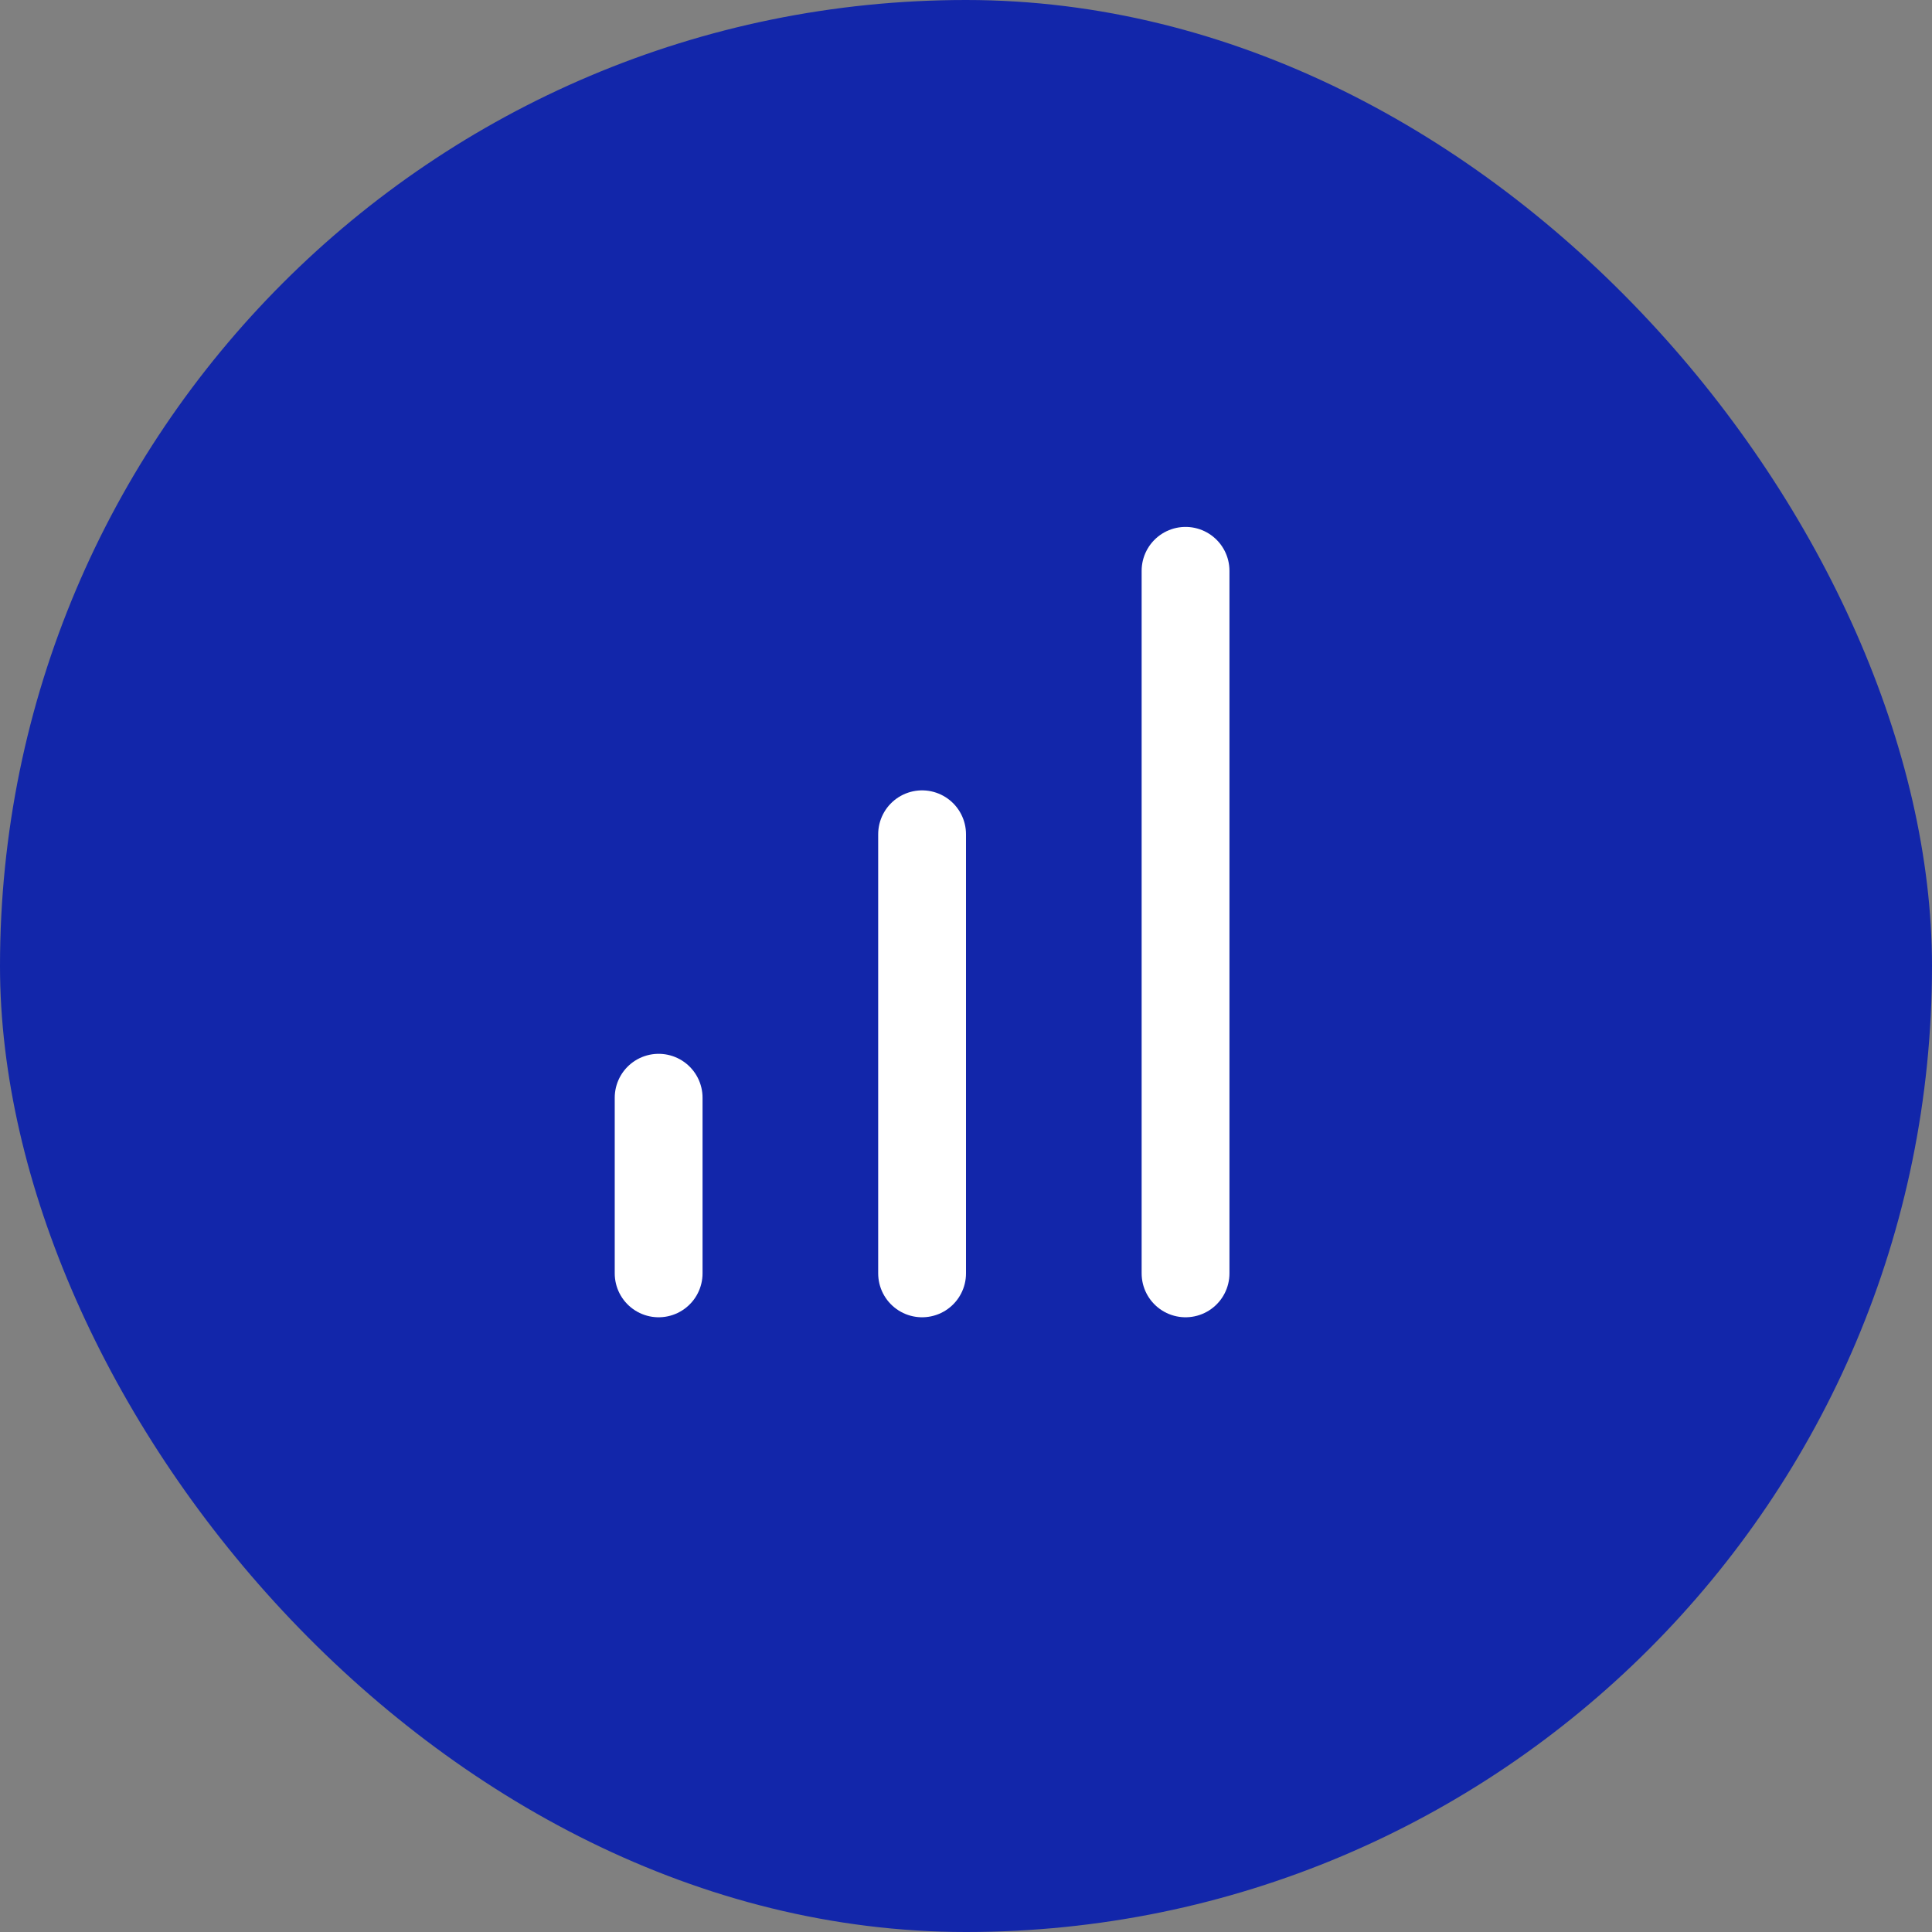
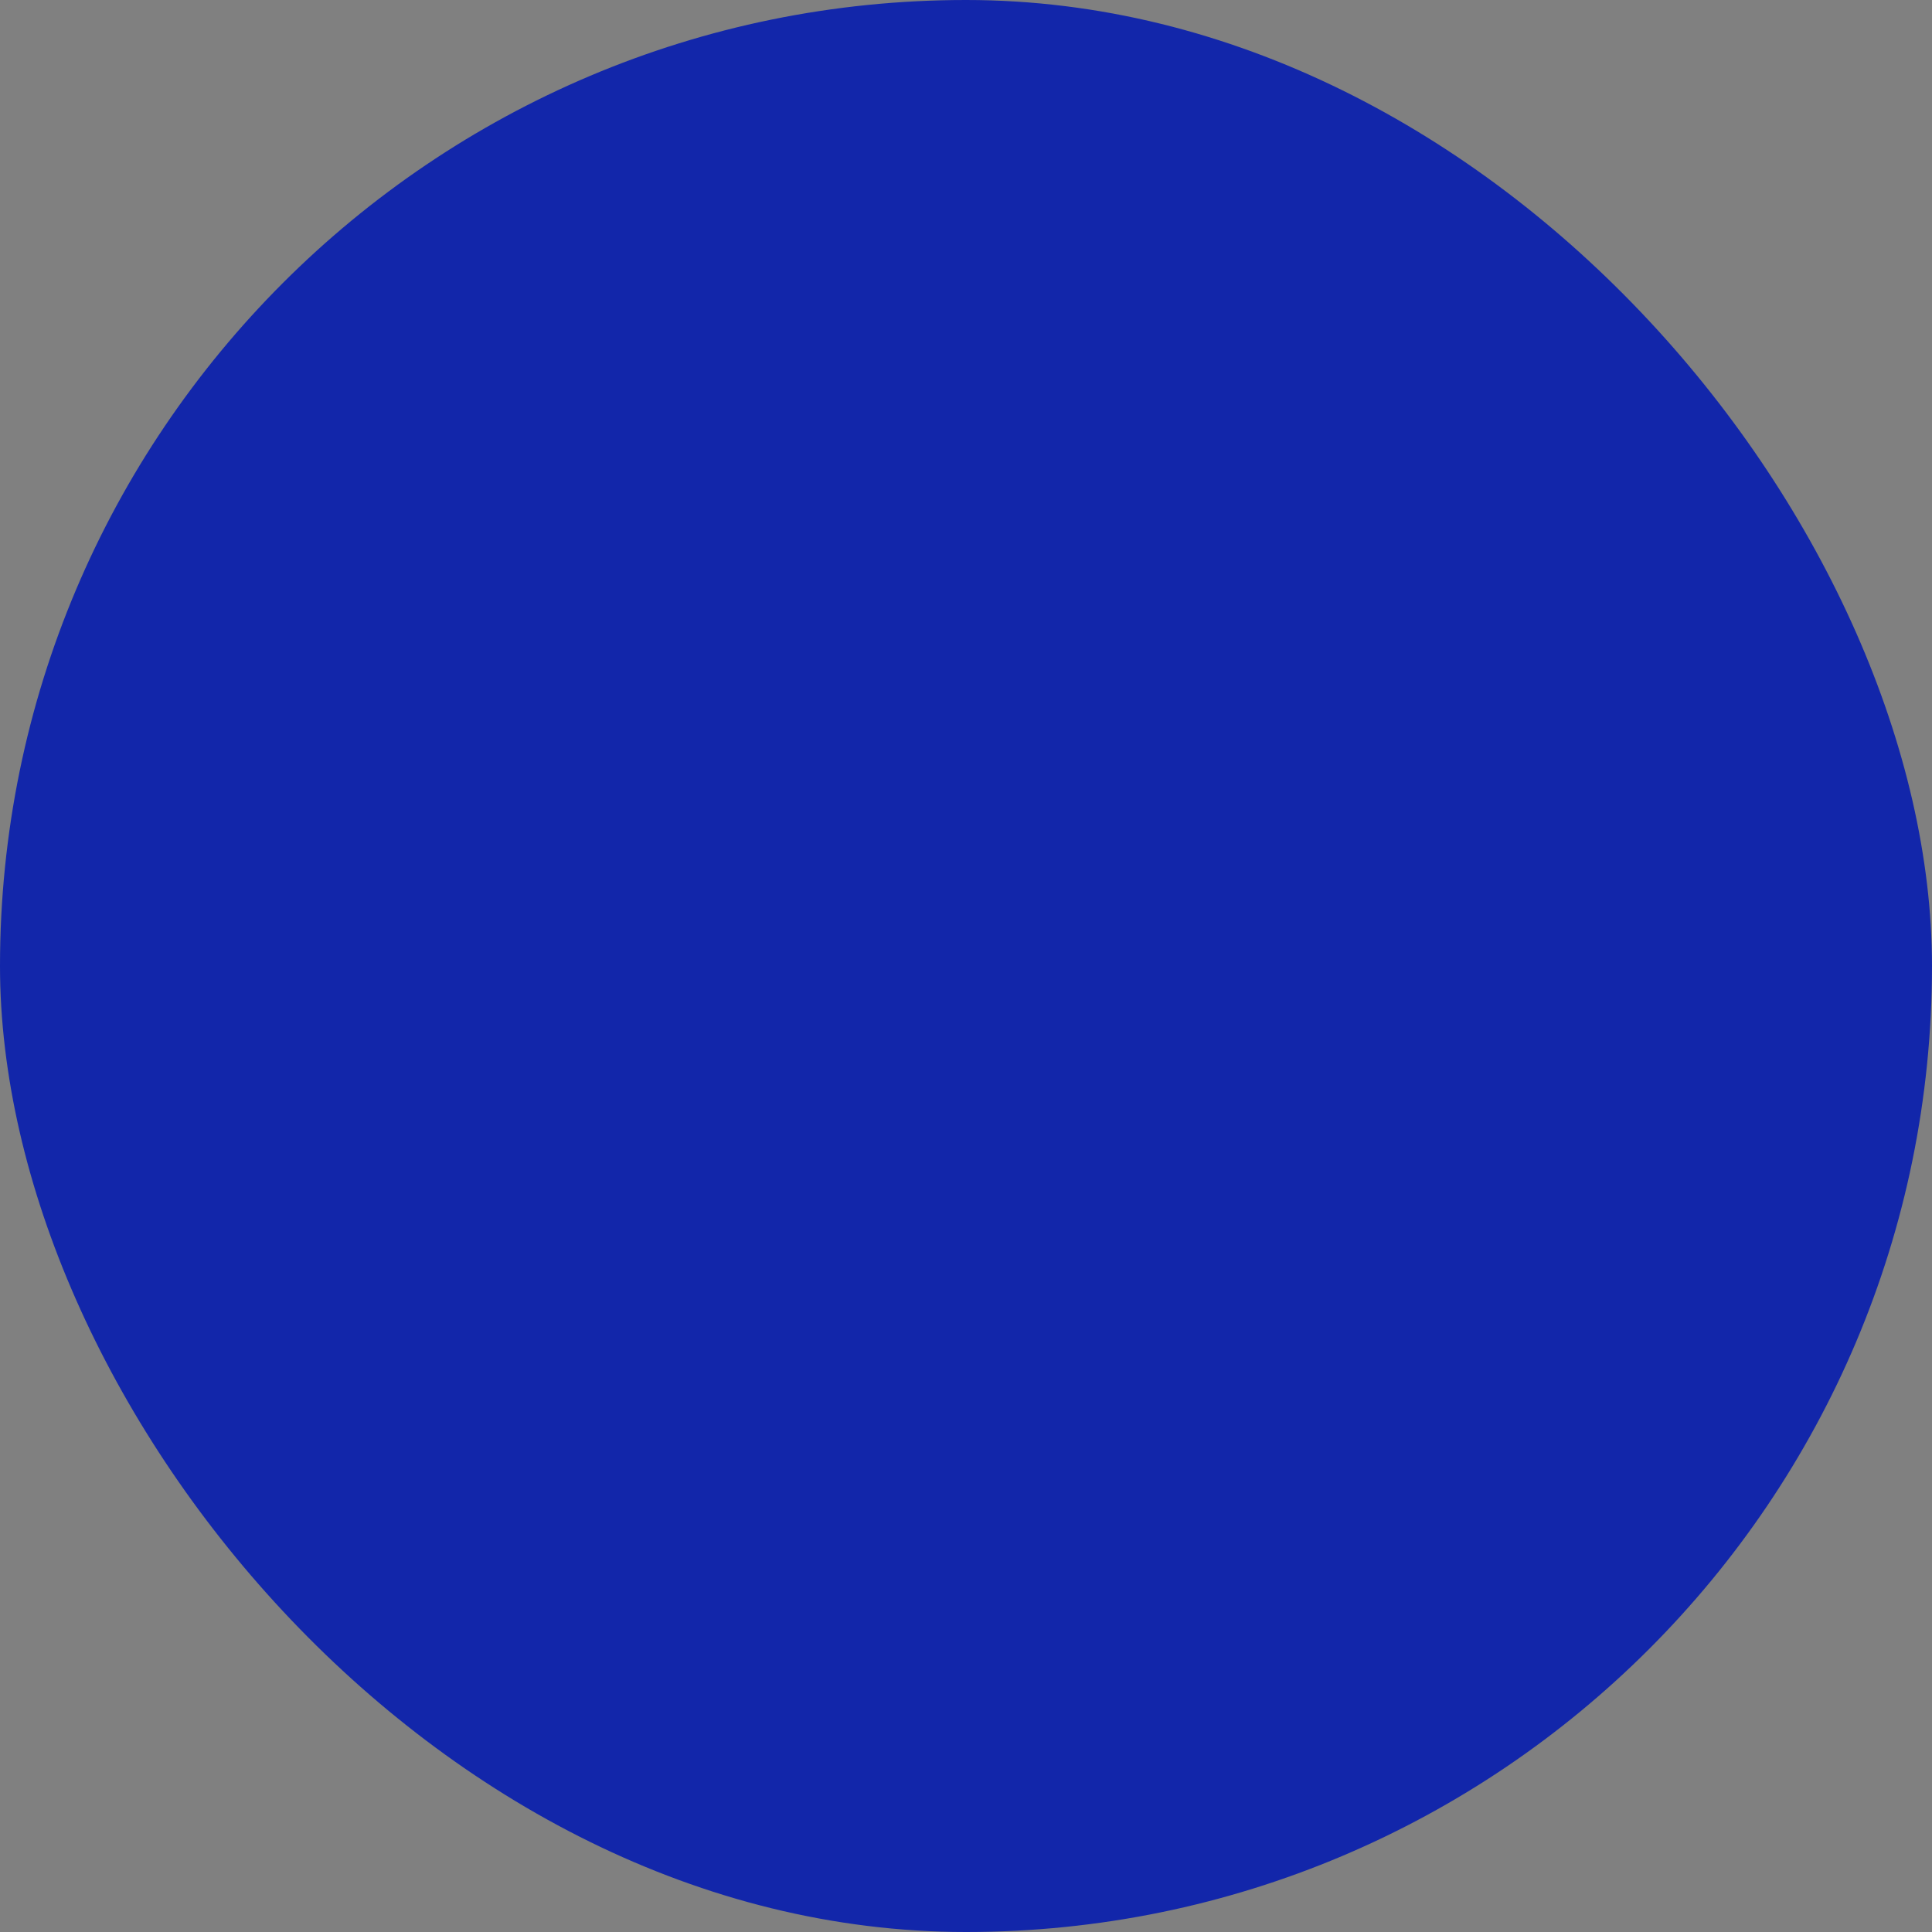
<svg xmlns="http://www.w3.org/2000/svg" width="44" height="44" viewBox="0 0 44 44" fill="none">
  <rect x="0" y="0" width="44" height="44" fill="#808080" stroke="none" />
  <g clip-path="url(#clip0_15_1114)">
    <rect width="44" height="44" rx="22" fill="#1226AA" />
-     <path d="M21 29V19M27 29V13M15 29V25" stroke="white" stroke-width="2" stroke-linecap="round" stroke-linejoin="round" />
  </g>
  <defs>
    <clipPath id="clip0_15_1114">
      <rect width="44" height="44" rx="4" fill="white" />
    </clipPath>
  </defs>
</svg>